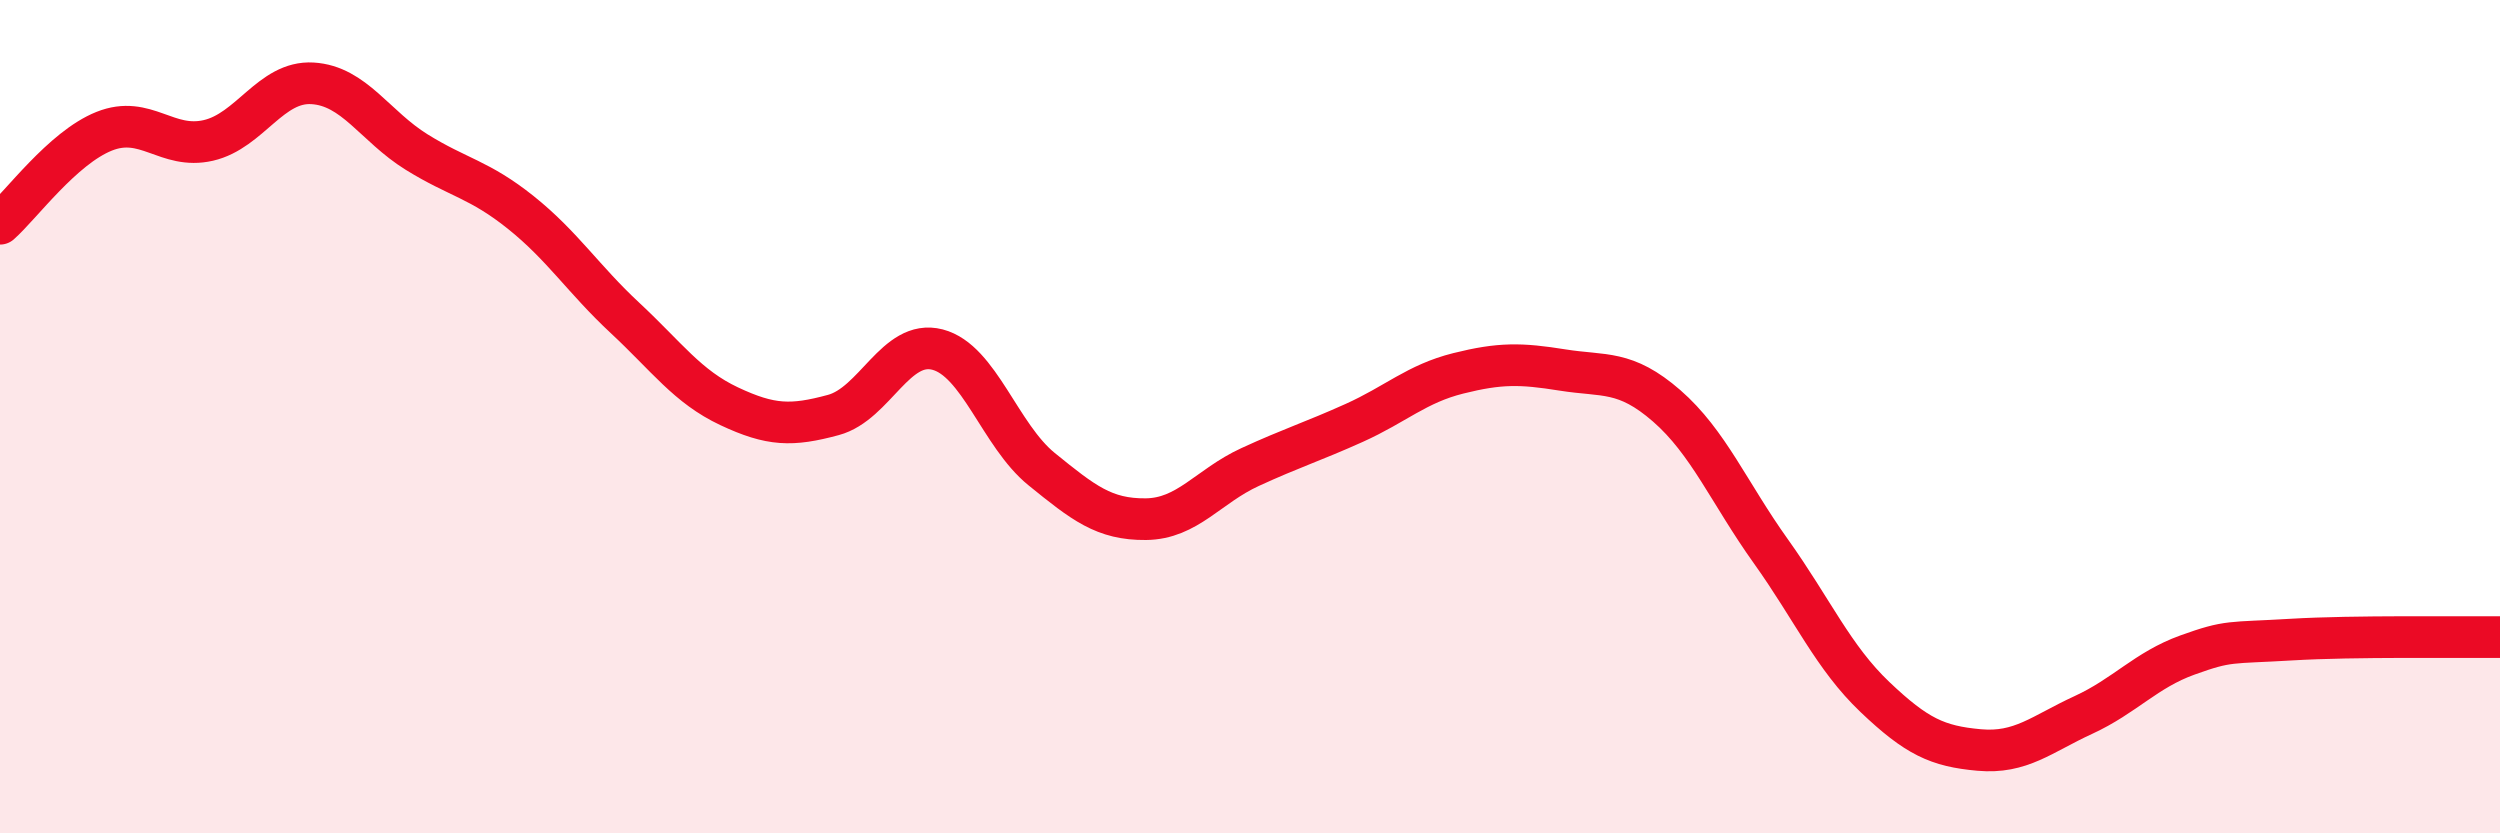
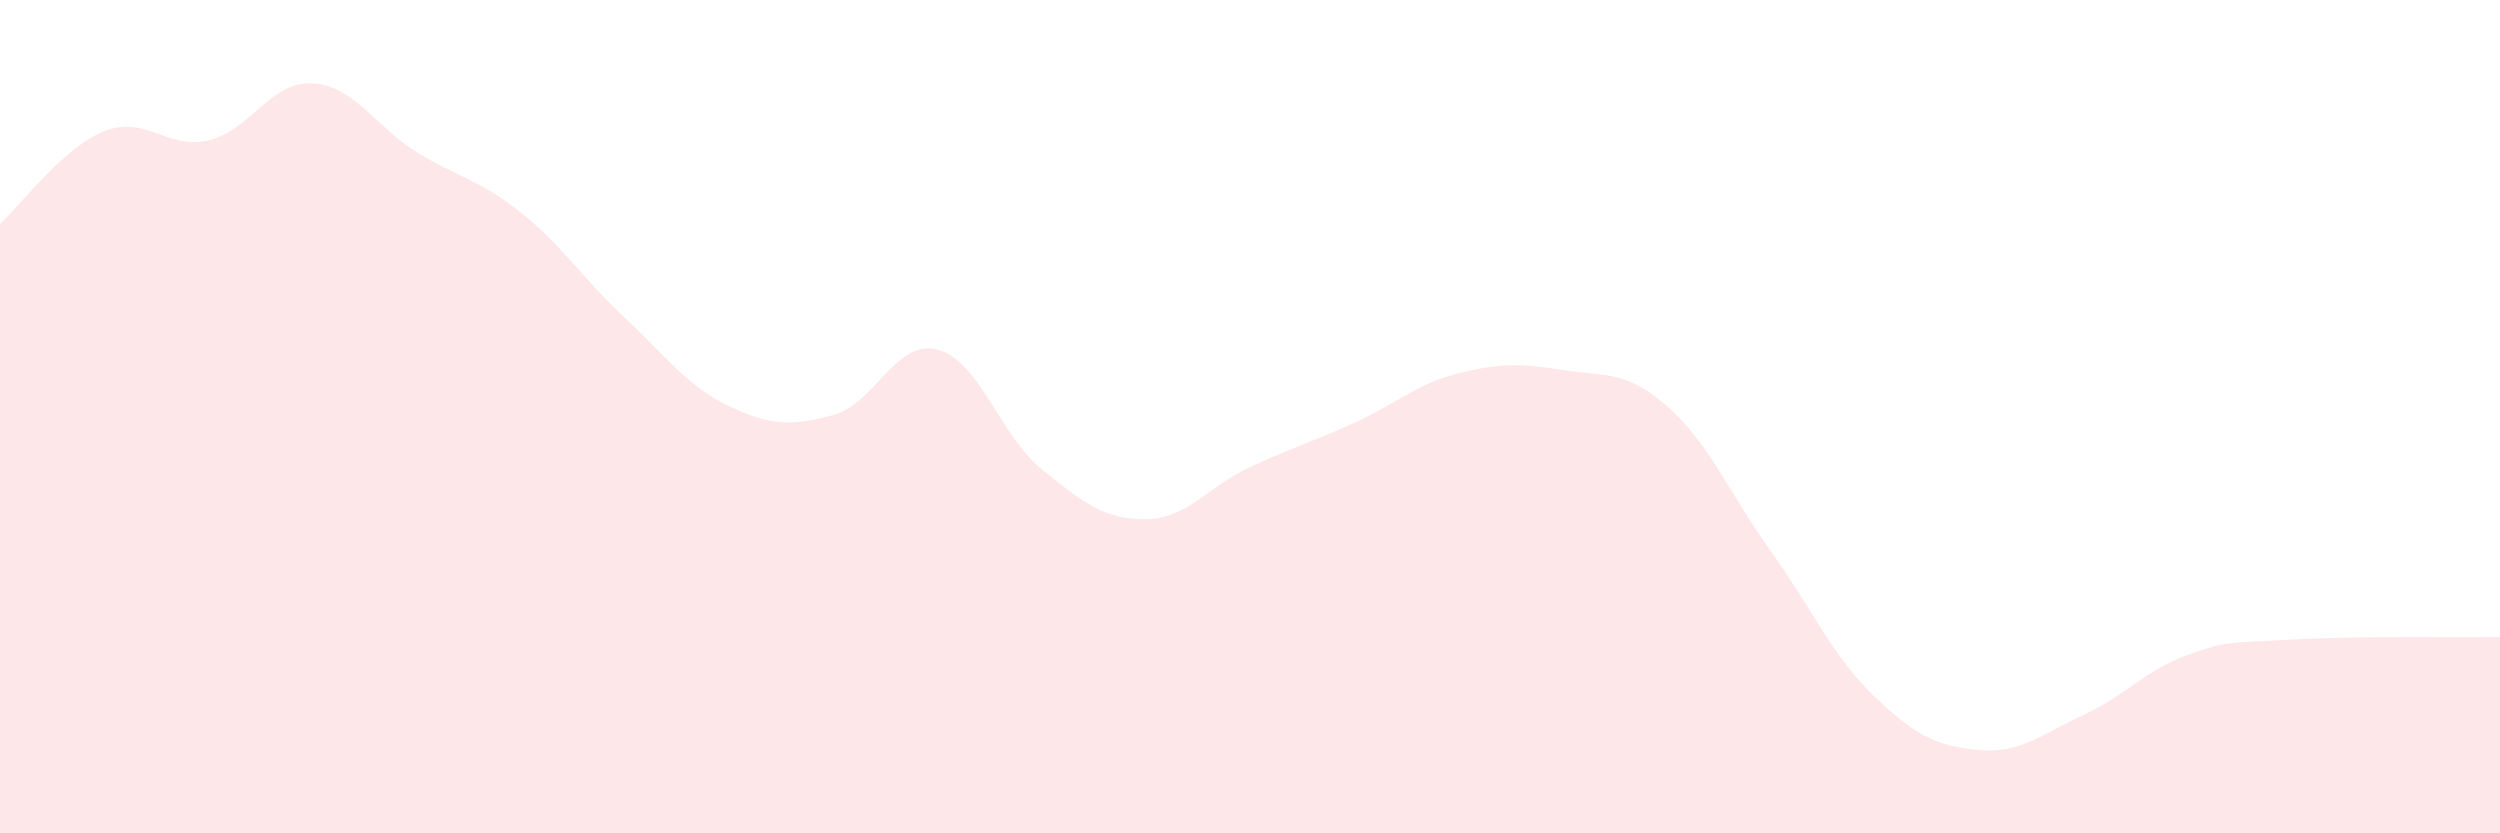
<svg xmlns="http://www.w3.org/2000/svg" width="60" height="20" viewBox="0 0 60 20">
  <path d="M 0,5.37 C 0.5,4.93 1.5,3.55 2.5,3.15 C 3.5,2.75 4,3.6 5,3.37 C 6,3.14 6.5,1.94 7.5,2 C 8.5,2.06 9,3.03 10,3.65 C 11,4.27 11.5,4.3 12.5,5.1 C 13.5,5.9 14,6.7 15,7.63 C 16,8.56 16.5,9.28 17.5,9.75 C 18.5,10.22 19,10.23 20,9.96 C 21,9.69 21.5,8.13 22.5,8.39 C 23.5,8.65 24,10.45 25,11.26 C 26,12.07 26.5,12.47 27.5,12.46 C 28.5,12.45 29,11.67 30,11.21 C 31,10.75 31.5,10.6 32.5,10.15 C 33.5,9.7 34,9.21 35,8.96 C 36,8.71 36.5,8.72 37.5,8.88 C 38.5,9.04 39,8.87 40,9.74 C 41,10.61 41.5,11.83 42.5,13.23 C 43.5,14.63 44,15.78 45,16.73 C 46,17.68 46.5,17.91 47.5,18 C 48.5,18.09 49,17.62 50,17.16 C 51,16.7 51.5,16.08 52.5,15.72 C 53.5,15.36 53.5,15.44 55,15.35 C 56.5,15.26 59,15.3 60,15.29L60 20L0 20Z" fill="#EB0A25" opacity="0.1" stroke-linecap="round" stroke-linejoin="round" />
-   <path d="M 0,5.37 C 0.5,4.93 1.5,3.55 2.5,3.15 C 3.5,2.75 4,3.6 5,3.37 C 6,3.14 6.5,1.94 7.5,2 C 8.5,2.06 9,3.03 10,3.65 C 11,4.27 11.5,4.3 12.5,5.1 C 13.5,5.9 14,6.7 15,7.63 C 16,8.56 16.5,9.28 17.5,9.75 C 18.5,10.22 19,10.23 20,9.96 C 21,9.69 21.5,8.13 22.5,8.39 C 23.5,8.65 24,10.45 25,11.26 C 26,12.07 26.5,12.47 27.5,12.46 C 28.5,12.45 29,11.67 30,11.21 C 31,10.75 31.5,10.6 32.5,10.15 C 33.5,9.7 34,9.21 35,8.96 C 36,8.71 36.5,8.72 37.5,8.88 C 38.5,9.04 39,8.87 40,9.74 C 41,10.61 41.5,11.83 42.5,13.23 C 43.5,14.63 44,15.78 45,16.73 C 46,17.68 46.5,17.91 47.5,18 C 48.5,18.09 49,17.62 50,17.16 C 51,16.7 51.5,16.08 52.5,15.72 C 53.5,15.36 53.5,15.44 55,15.35 C 56.5,15.26 59,15.3 60,15.29" stroke="#EB0A25" stroke-width="1" fill="none" stroke-linecap="round" stroke-linejoin="round" />
</svg>